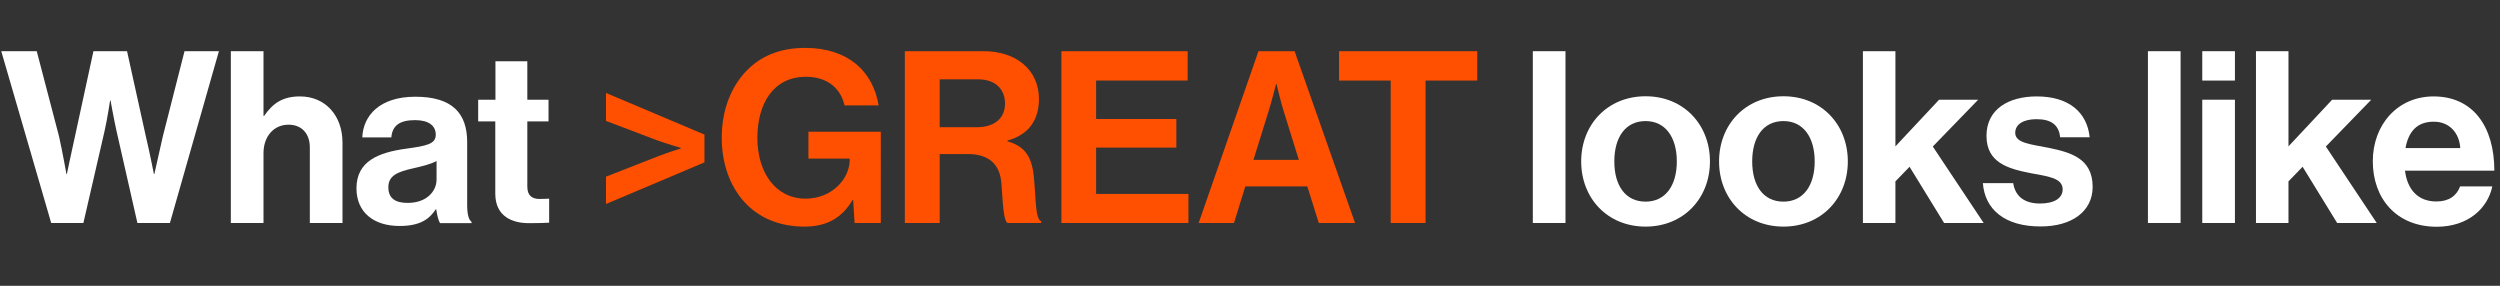
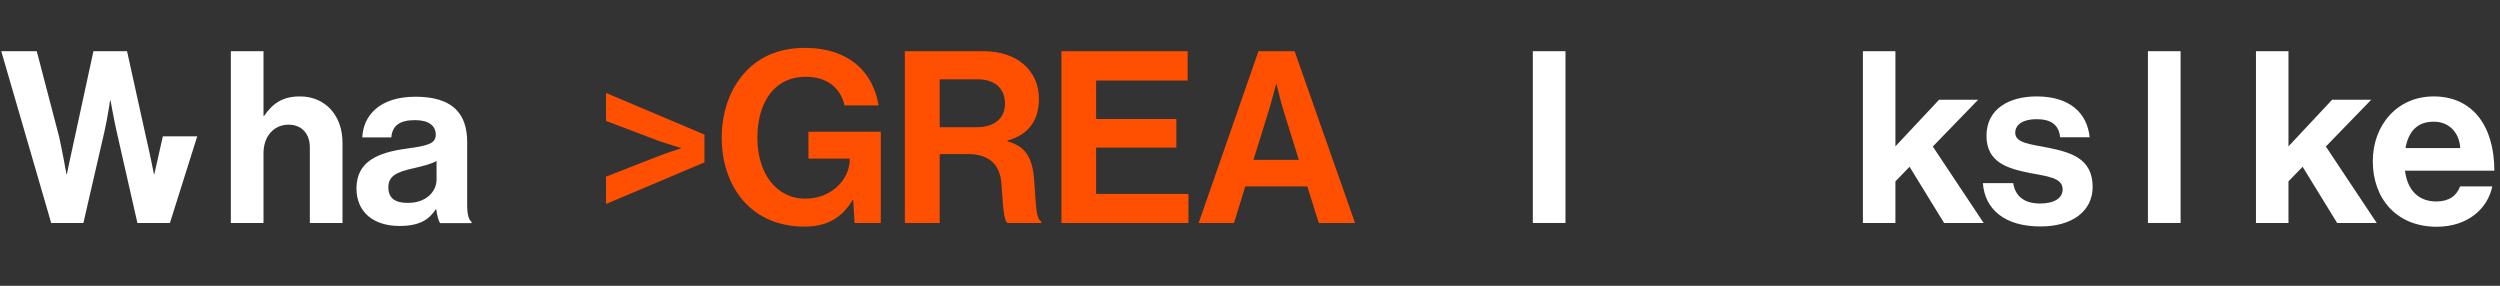
<svg xmlns="http://www.w3.org/2000/svg" version="1.1" id="Layer_1" x="0px" y="0px" viewBox="0 0 1592 182" style="enable-background:new 0 0 1592 182;" xml:space="preserve">
  <rect x="0" y="0" width="1592" height="182" fill="#333333" stroke="none" />
  <style type="text/css"> .st0{enable-background:new ;} .st1{fill:#FFFFFF;} .st2{fill:#FE5000;} </style>
  <g class="st0">
-     <path class="st1" d="M0.8,32.6h22.6l14.2,54.3c2.1,9.3,4.7,23.9,4.7,23.9h0.3c0,0,2.8-13.6,5-23.3l11.9-54.9h21.4L93,87.4 c2.3,9.6,5,23.4,5,23.4h0.3c0,0,3.2-14.5,5.4-24l13.8-54.2h21.9L108.2,142H87.5L74.2,83.4c-1.8-8-3.8-19.4-3.8-19.4h-0.3 c0,0-1.7,11.5-3.5,19.4L53.1,142H32.6L0.8,32.6z" />
+     <path class="st1" d="M0.8,32.6h22.6l14.2,54.3c2.1,9.3,4.7,23.9,4.7,23.9h0.3c0,0,2.8-13.6,5-23.3l11.9-54.9h21.4L93,87.4 c2.3,9.6,5,23.4,5,23.4h0.3c0,0,3.2-14.5,5.4-24h21.9L108.2,142H87.5L74.2,83.4c-1.8-8-3.8-19.4-3.8-19.4h-0.3 c0,0-1.7,11.5-3.5,19.4L53.1,142H32.6L0.8,32.6z" />
    <path class="st1" d="M167.7,73.8h0.5c5.7-8.3,12.1-12.4,22.8-12.4c16.2,0,27.1,12.2,27.1,29.4V142h-20.8V93.8 c0-8.4-4.9-14.4-13.6-14.4c-9.2,0-15.9,7.3-15.9,18.1V142h-20.8V32.6h20.8V73.8z" />
    <path class="st1" d="M277.8,133.3h-0.3c-4,6-9.6,10.6-23.1,10.6c-16.1,0-27.4-8.4-27.4-24c0-17.3,14.1-22.8,31.5-25.2 c13-1.8,19-2.9,19-8.9c0-5.7-4.4-9.3-13.2-9.3c-9.8,0-14.5,3.5-15.1,11h-18.5c0.6-13.8,10.9-25.9,33.8-25.9c23.6,0,33,10.6,33,28.9 v39.9c0,6,0.9,9.5,2.8,10.9v0.8h-20C279.1,140.5,278.3,136.8,277.8,133.3z M278,114.3v-11.8c-3.7,2.1-9.3,3.4-14.5,4.6 c-10.9,2.4-16.2,4.9-16.2,12.2c0,7.3,4.9,9.9,12.2,9.9C271.4,129.3,278,122,278,114.3z" />
-     <path class="st1" d="M304.6,63.5h10.9V39h20.3v24.5h13.5v13.8h-13.5v41.6c0,5.8,3.2,7.8,7.8,7.8c2.6,0,6.1-0.2,6.1-0.2v15.3 c0,0-4.7,0.3-13,0.3c-10.1,0-21.3-4-21.3-18.8V77.3h-10.9V63.5z" />
  </g>
  <g class="st0">
    <path class="st2" d="M385.9,112.5l33.2-13c5-2,14.5-5,14.5-5v-0.3c0,0-9.5-2.8-14.5-4.6L385.9,77V59.2l62.7,26.5v17.7l-62.7,26.5 V112.5z" />
    <path class="st2" d="M543.3,127.3H543c-7.5,12.5-17.7,17-30.8,17c-16.5,0-29.4-6-38.4-15.9c-9-10.1-14.2-24.2-14.2-40.7 c0-18.2,6.4-34.1,17.9-44.7c8.9-8.1,20.5-12.5,35.2-12.5c27.5,0,43.3,15.1,46.8,36.6h-21.7c-2.4-10.6-10.6-18.2-24.6-18.2 c-20.7,0-30.9,17.1-30.9,38.9c0,22.3,11.8,38.7,30.6,38.7c17,0,28.2-12.7,28.2-24.8V101h-26.3V83.9h46.1V142h-16.7L543.3,127.3z" />
    <path class="st2" d="M576.2,32.6h50.2c21.1,0,35.2,12.2,35.2,30.4c0,12.9-6,22.6-20,26.5V90c10.1,2.9,15.3,8.7,16.7,22 c1.5,15.5,0.9,27.2,4.7,28.9v1.1h-21.3c-2.8-1.2-3.1-13.5-4-25.2c-0.9-11.9-7.7-18.7-21.4-18.7h-17.9V142h-22.2V32.6z M598.4,81 h23.6C634,81,640,74.7,640,66c0-8.9-5.7-15.5-17.4-15.5h-24.2V81z" />
    <path class="st2" d="M675.8,32.6h80.5v18.7H698v24.5h51.1V94H698v29.5h58.8V142h-80.9V32.6z" />
    <path class="st2" d="M801.4,32.6h23L862.9,142h-23.1l-7.3-23.3H793l-7.2,23.3h-22.5L801.4,32.6z M798.2,101.8h28.9l-9.8-31.5 c-1.8-5.8-4.4-16.8-4.4-16.8h-0.3c0,0-2.8,11-4.6,16.8L798.2,101.8z" />
-     <path class="st2" d="M852.7,32.6h88v18.7h-32.9V142h-22.2V51.3h-32.9V32.6z" />
  </g>
  <g class="st0">
    <path class="st1" d="M976.1,32.6h20.8V142h-20.8V32.6z" />
-     <path class="st1" d="M1006.9,102.8c0-23.4,16.7-41.5,41-41.5c24.3,0,41,18.1,41,41.5s-16.7,41.5-41,41.5 C1023.6,144.3,1006.9,126.2,1006.9,102.8z M1067.8,102.8c0-15.3-7.2-25.7-19.9-25.7c-12.9,0-19.9,10.4-19.9,25.7s7,25.6,19.9,25.6 C1060.6,128.4,1067.8,118.1,1067.8,102.8z" />
-     <path class="st1" d="M1094.7,102.8c0-23.4,16.7-41.5,41-41.5s41,18.1,41,41.5s-16.7,41.5-41,41.5S1094.7,126.2,1094.7,102.8z M1155.6,102.8c0-15.3-7.2-25.7-19.9-25.7c-12.9,0-19.9,10.4-19.9,25.7s7,25.6,19.9,25.6C1148.4,128.4,1155.6,118.1,1155.6,102.8z" />
    <path class="st1" d="M1216,106.2l-9,9.3V142h-20.7V32.6h20.7v60.6l27.8-29.7h24.9l-28.9,29.8l32.4,48.7h-25.2L1216,106.2z" />
    <path class="st1" d="M1262.7,116.6h19.3c1.4,9,7.8,13,17.1,13c9.2,0,14.4-3.5,14.4-9c0-7.5-9.9-8.3-20.7-10.4 c-14.1-2.8-27.8-6.6-27.8-23.7c0-17,14.1-25.1,32-25.1c20.7,0,32.1,10.3,33.7,26h-18.8c-0.9-8.4-6.3-11.5-15.1-11.5 c-8.1,0-13.5,3.1-13.5,8.7c0,6.7,10.4,7.3,21.6,9.6c13.2,2.8,27.7,6.4,27.7,24.8c0,15.8-13.5,25.2-33,25.2 C1276.6,144.3,1263.9,133.3,1262.7,116.6z" />
    <path class="st1" d="M1367.8,32.6h20.8V142h-20.8V32.6z" />
-     <path class="st1" d="M1402.4,32.6h20.8v18.7h-20.8V32.6z M1402.4,63.5h20.8V142h-20.8V63.5z" />
    <path class="st1" d="M1466.3,106.2l-9,9.3V142h-20.7V32.6h20.7v60.6l27.8-29.7h24.9l-28.9,29.8l32.4,48.7h-25.2L1466.3,106.2z" />
    <path class="st1" d="M1511,102.7c0-23.3,15.8-41.3,38.7-41.3c25.2,0,38.7,19.3,38.7,47.3h-56.9c1.5,12.1,8.3,19.6,20,19.6 c8.1,0,12.9-3.7,15.1-9.6h20.5c-2.9,13.9-15.3,25.7-35.5,25.7C1525.7,144.3,1511,126.1,1511,102.7z M1531.8,94.3h34.9 c-0.6-9.9-7.2-16.8-16.7-16.8C1539,77.4,1533.7,84,1531.8,94.3z" />
  </g>
</svg>